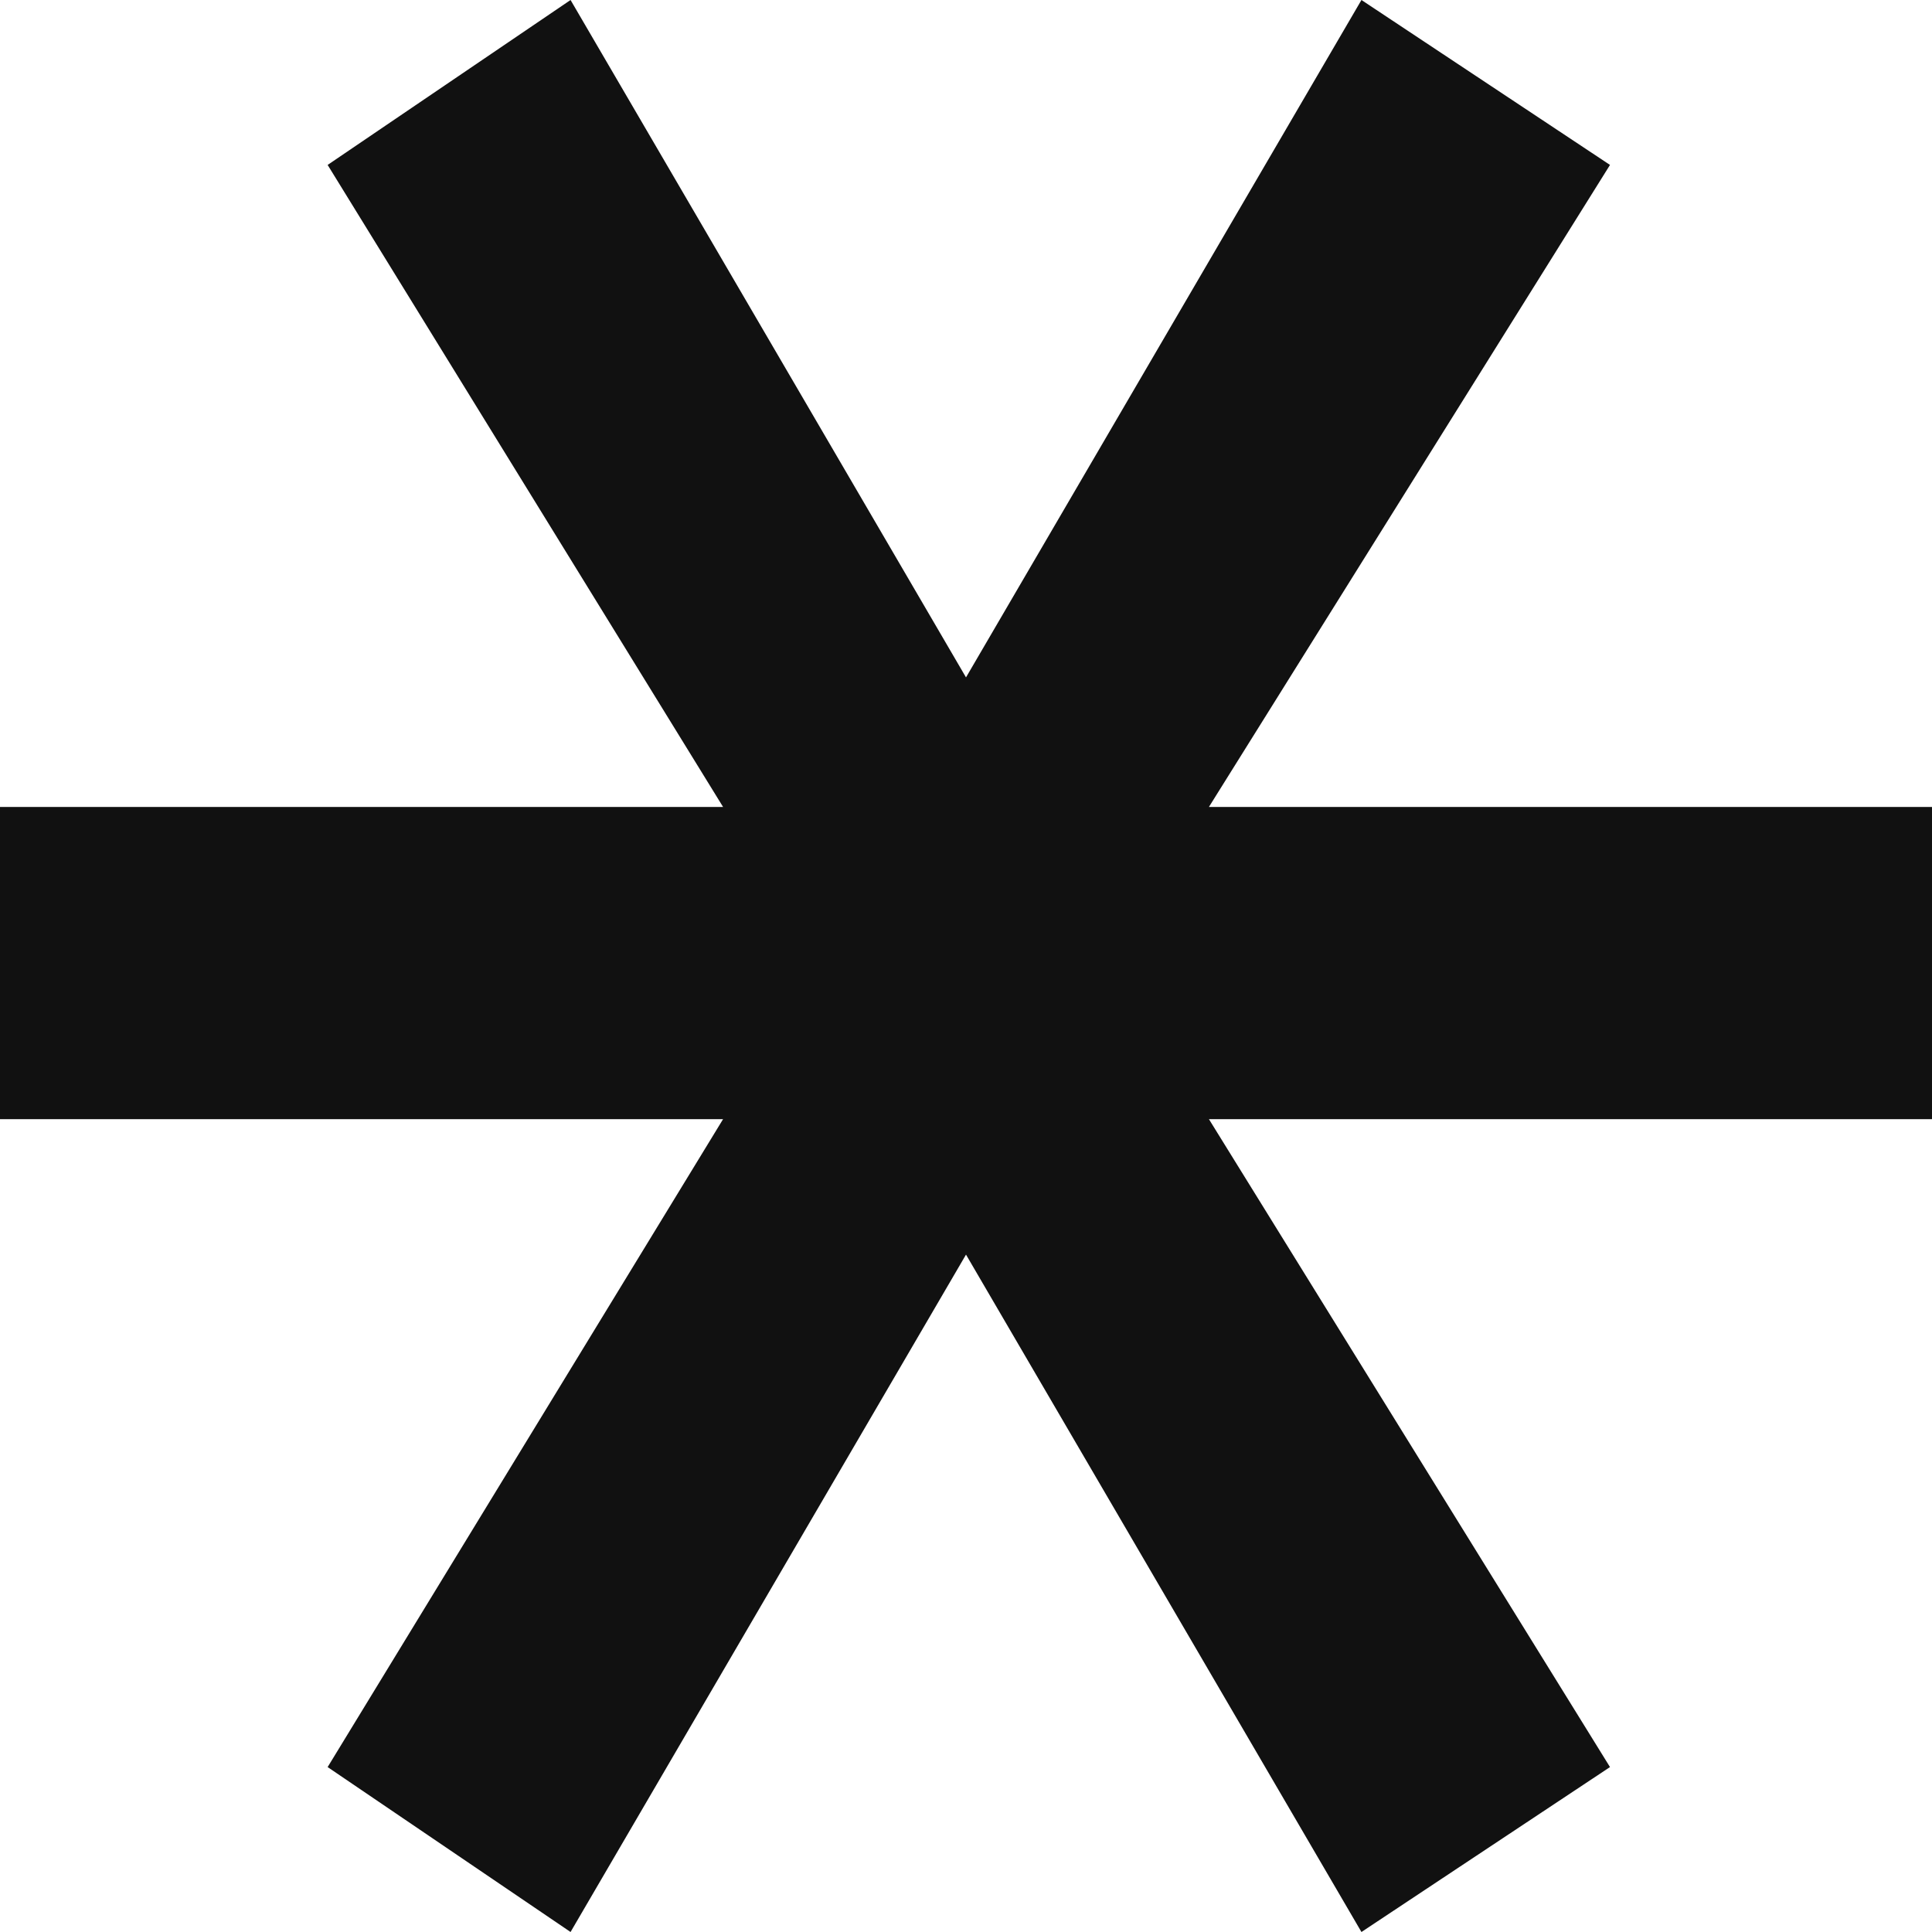
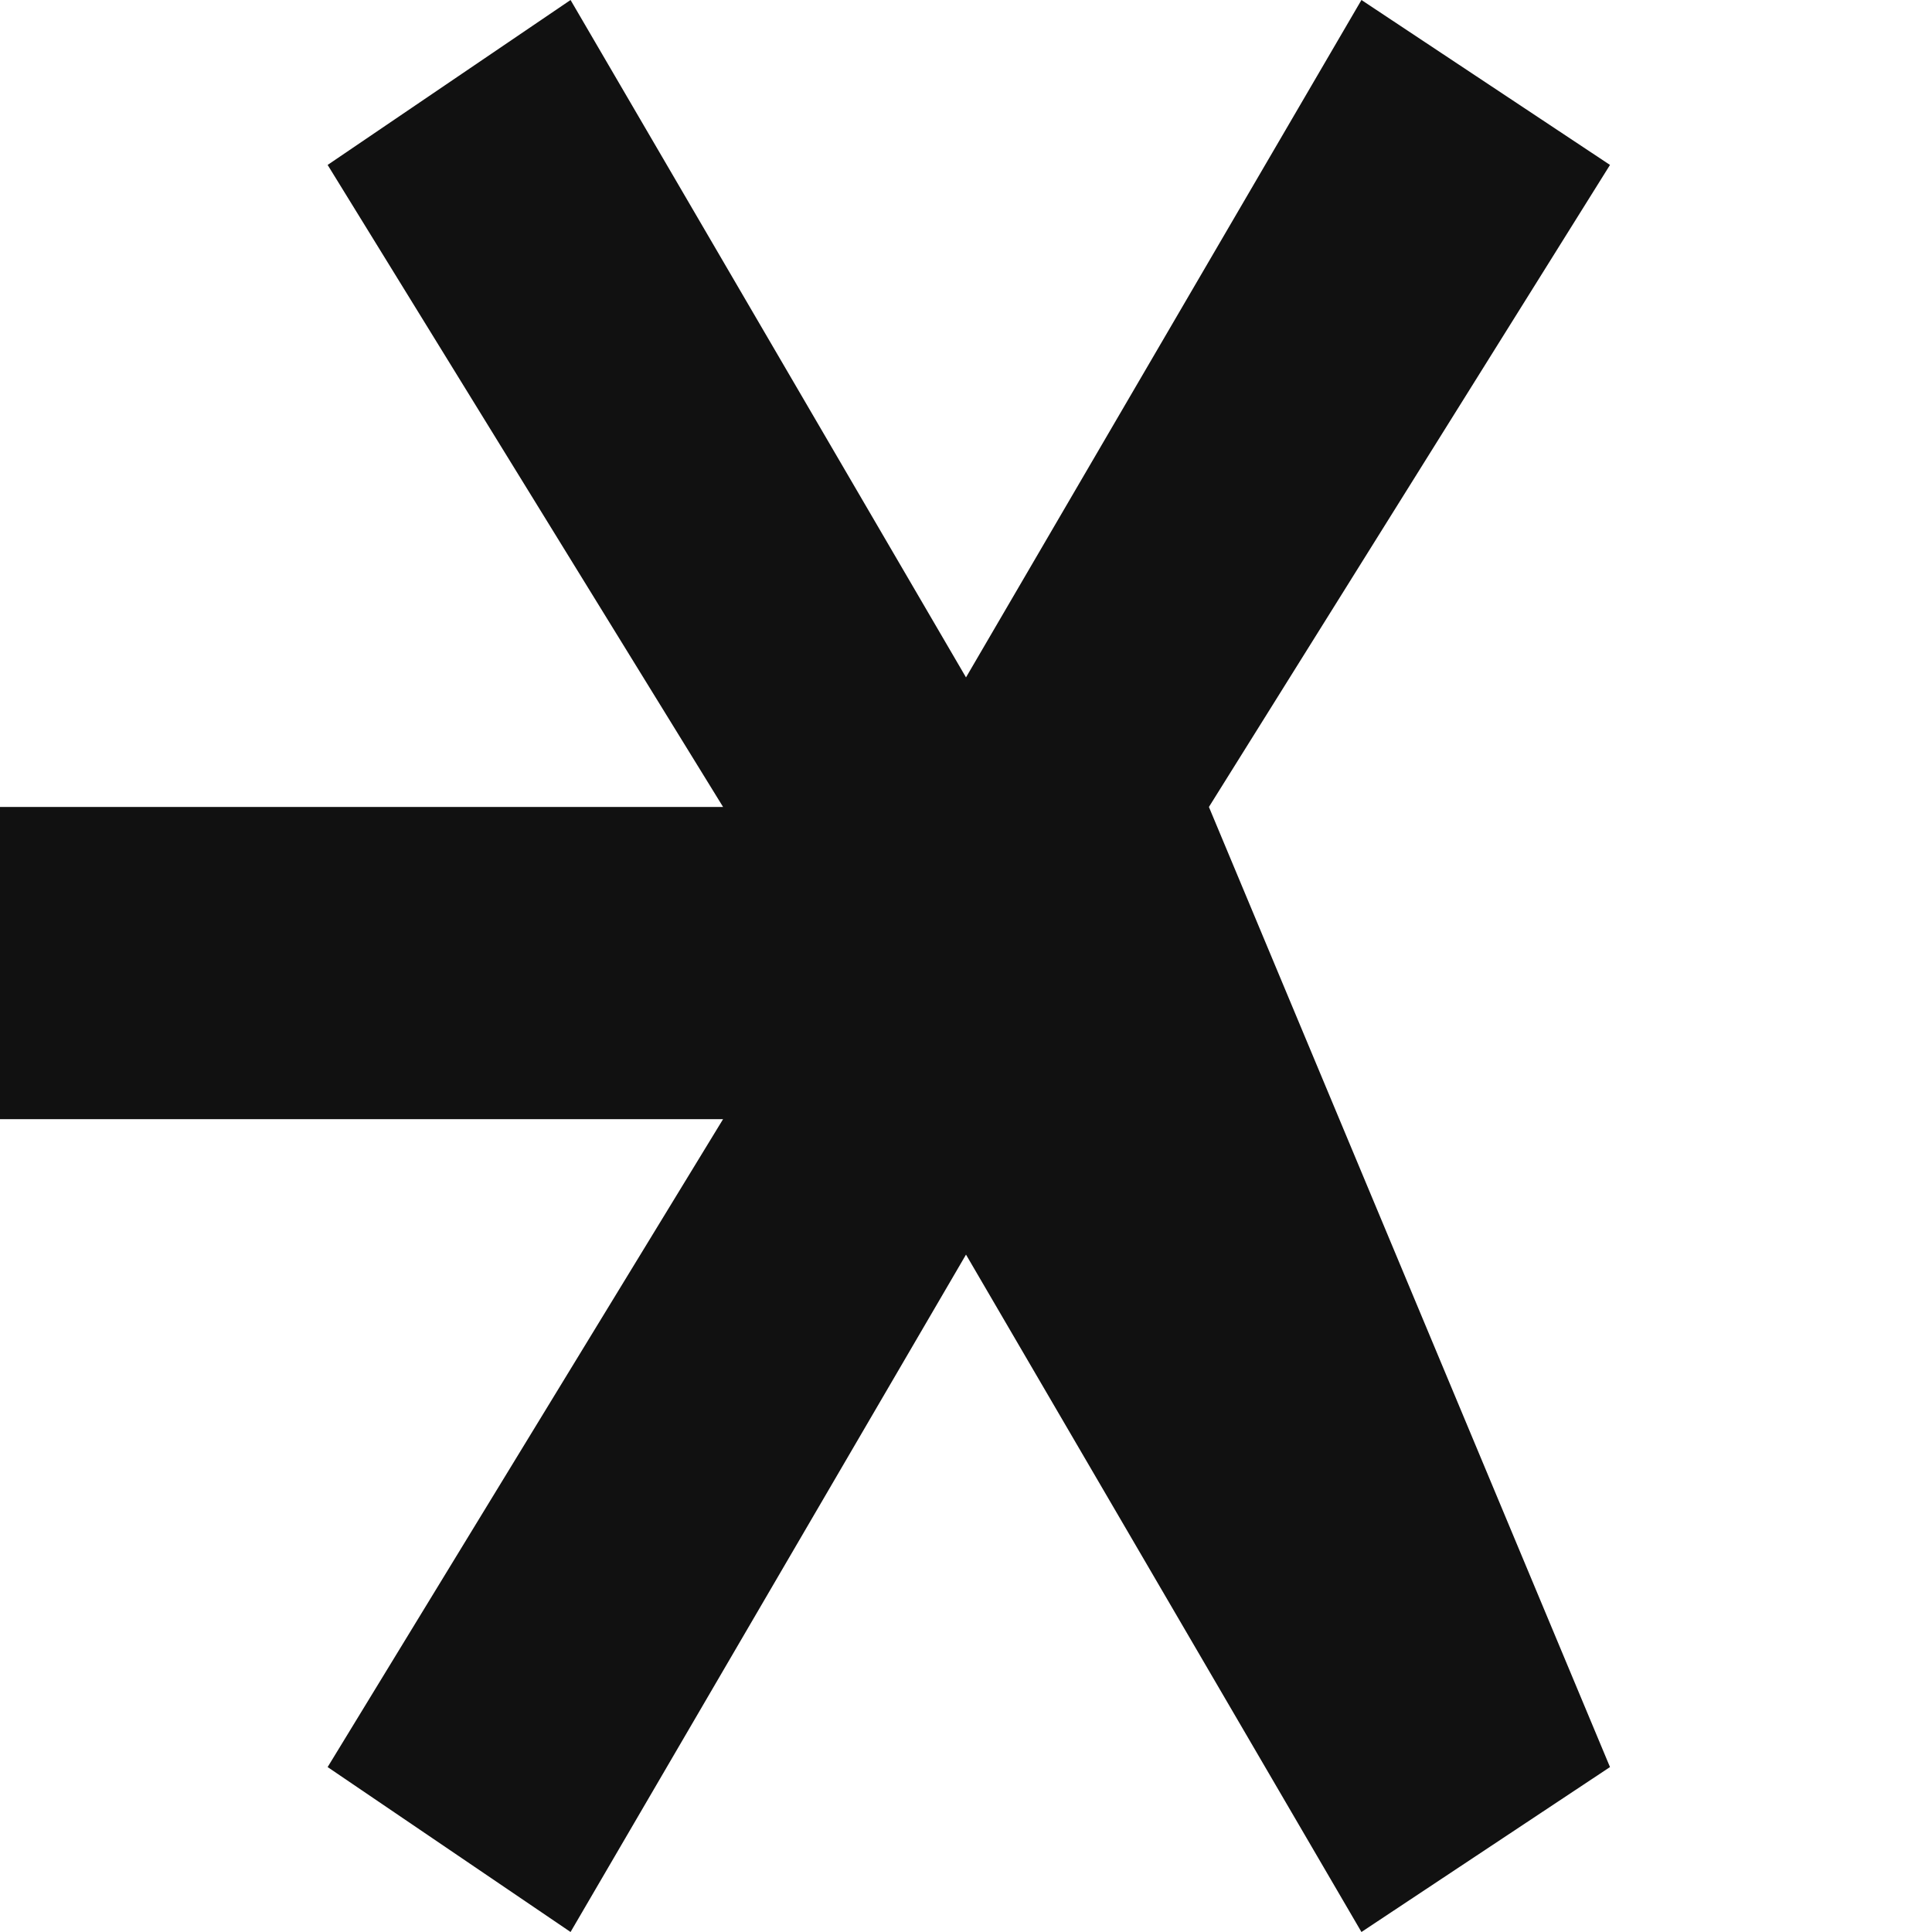
<svg xmlns="http://www.w3.org/2000/svg" width="60" height="60" viewBox="0 0 60 60" fill="none">
-   <path d="M17.719 60L10.175 54.878L22.456 34.756H0V25.061H22.456L10.175 5.122L17.719 0L30 21.037L42.281 0L50 5.122L37.544 25.061H60V34.756H37.544L50 54.878L42.281 60L30 38.963L17.719 60Z" fill="#111111" />
+   <path d="M17.719 60L10.175 54.878L22.456 34.756H0V25.061H22.456L10.175 5.122L17.719 0L30 21.037L42.281 0L50 5.122L37.544 25.061H60H37.544L50 54.878L42.281 60L30 38.963L17.719 60Z" fill="#111111" />
</svg>